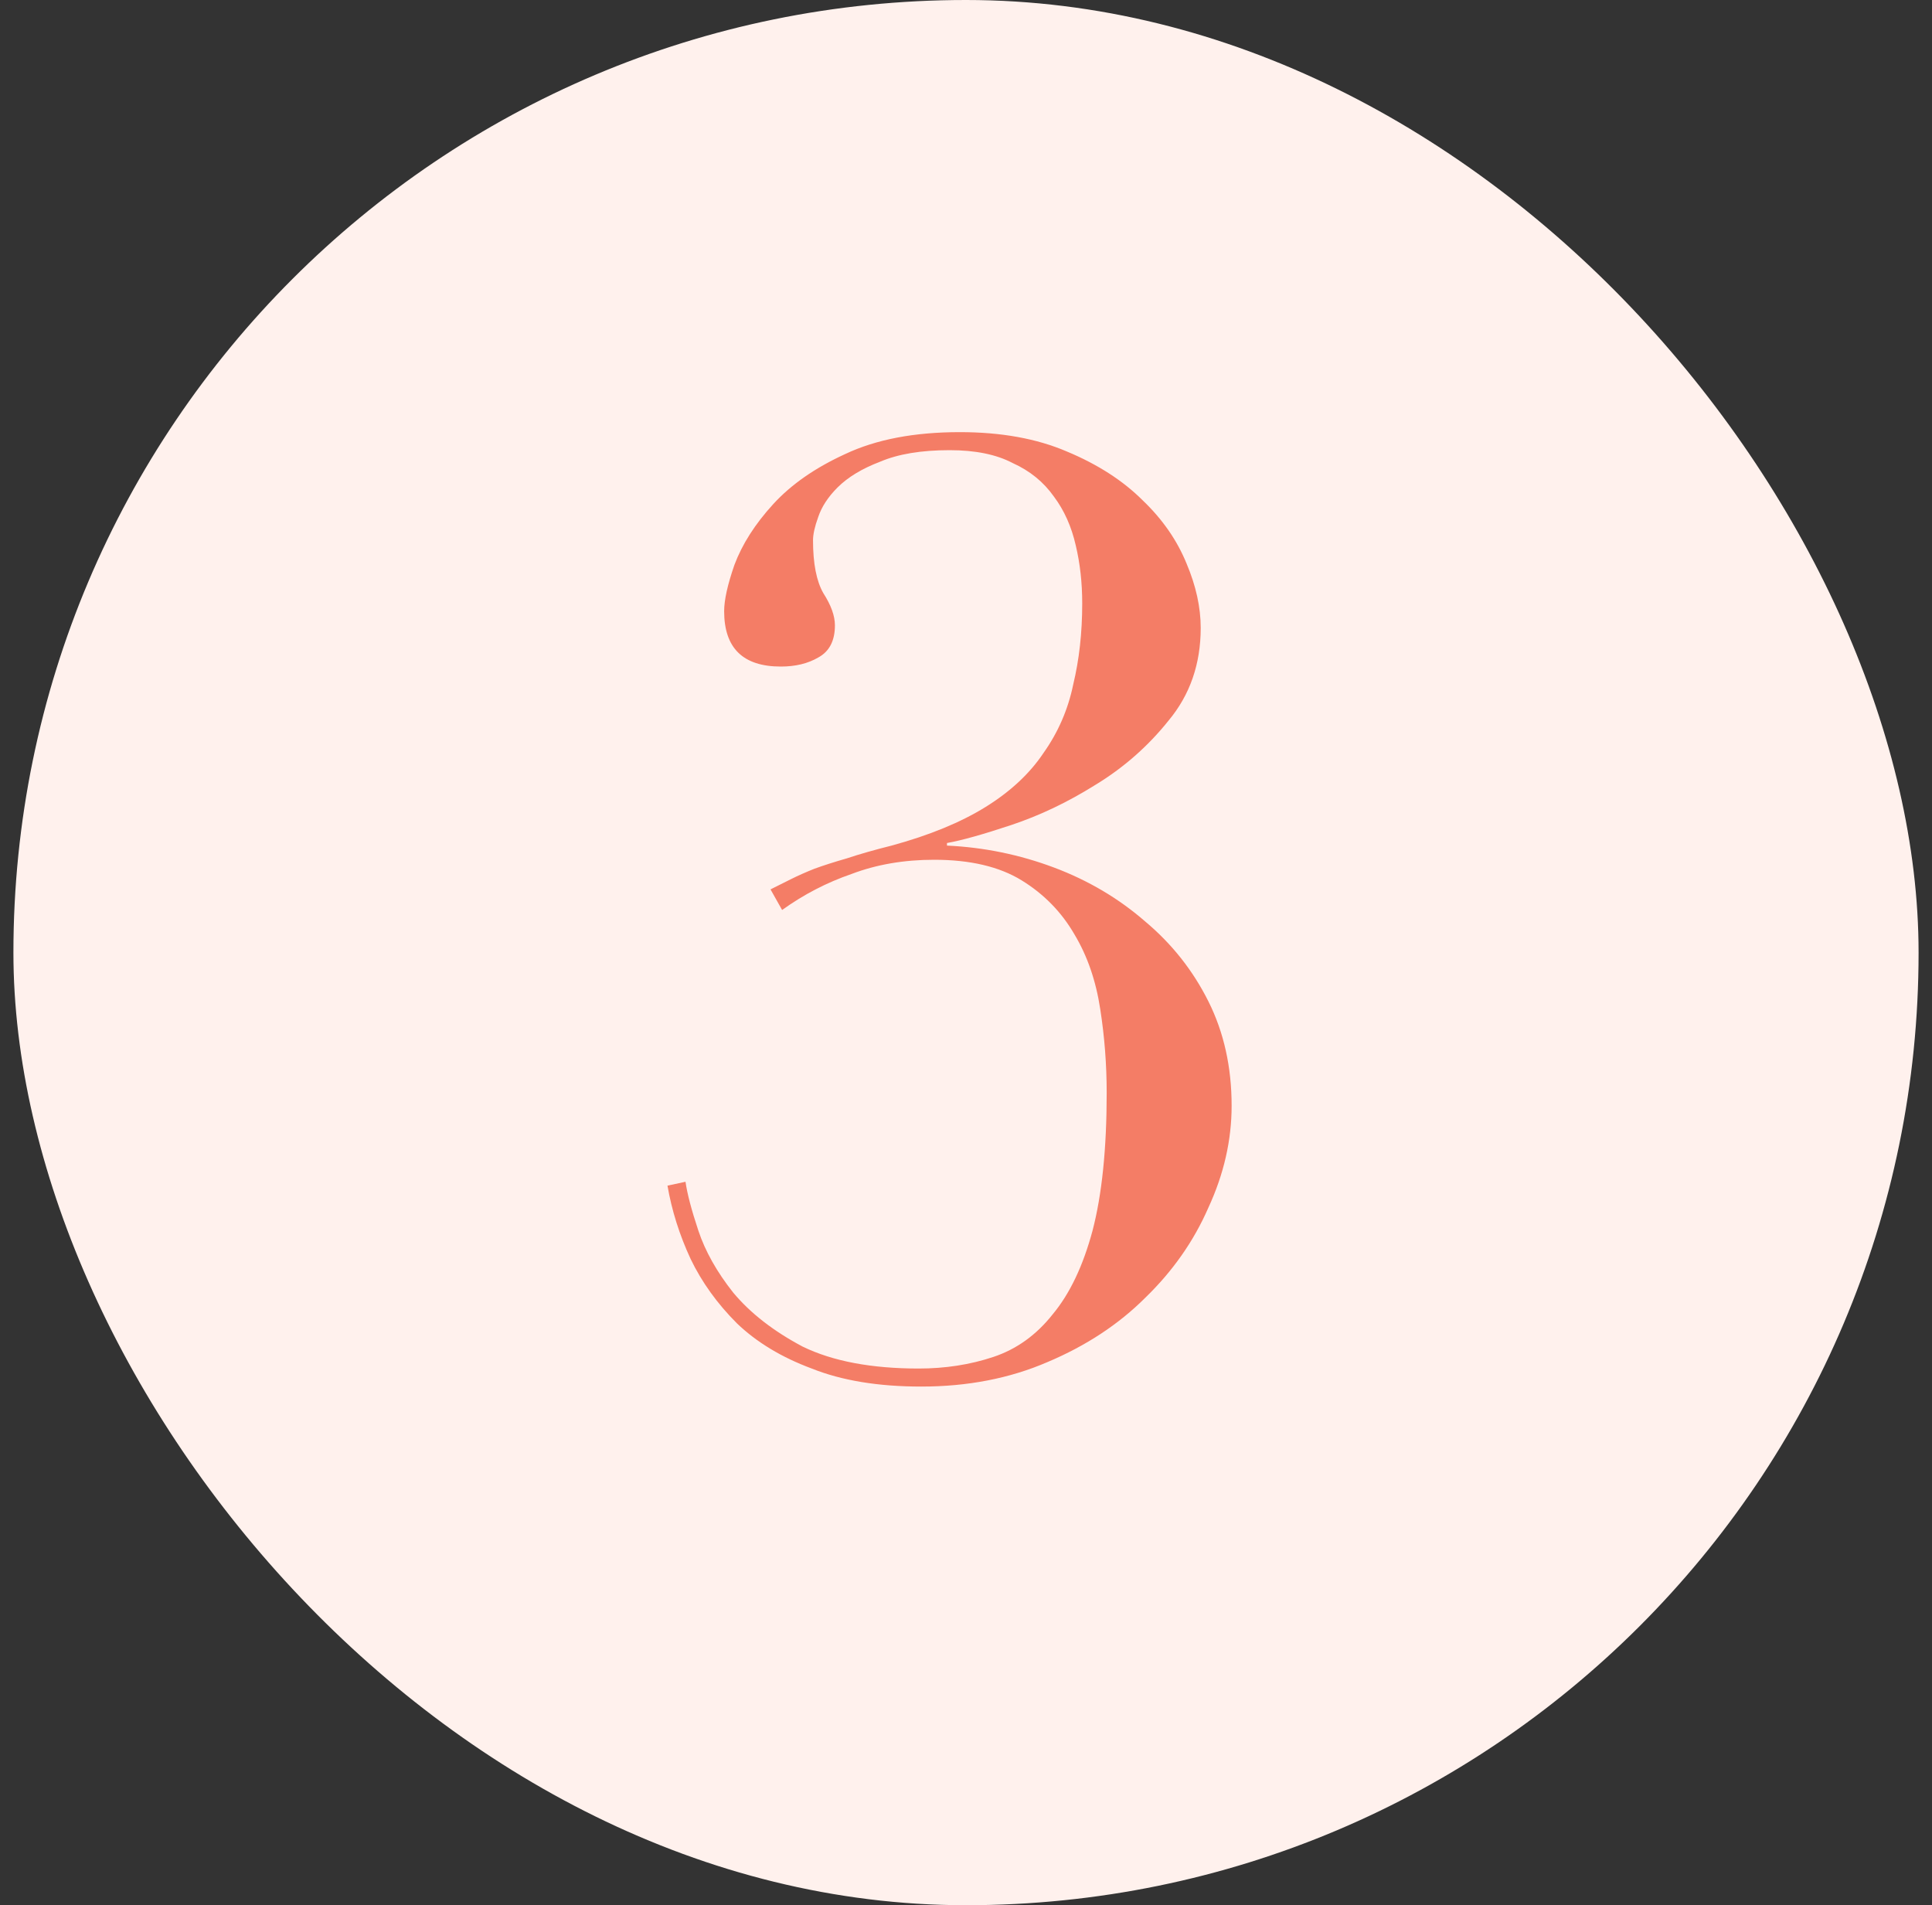
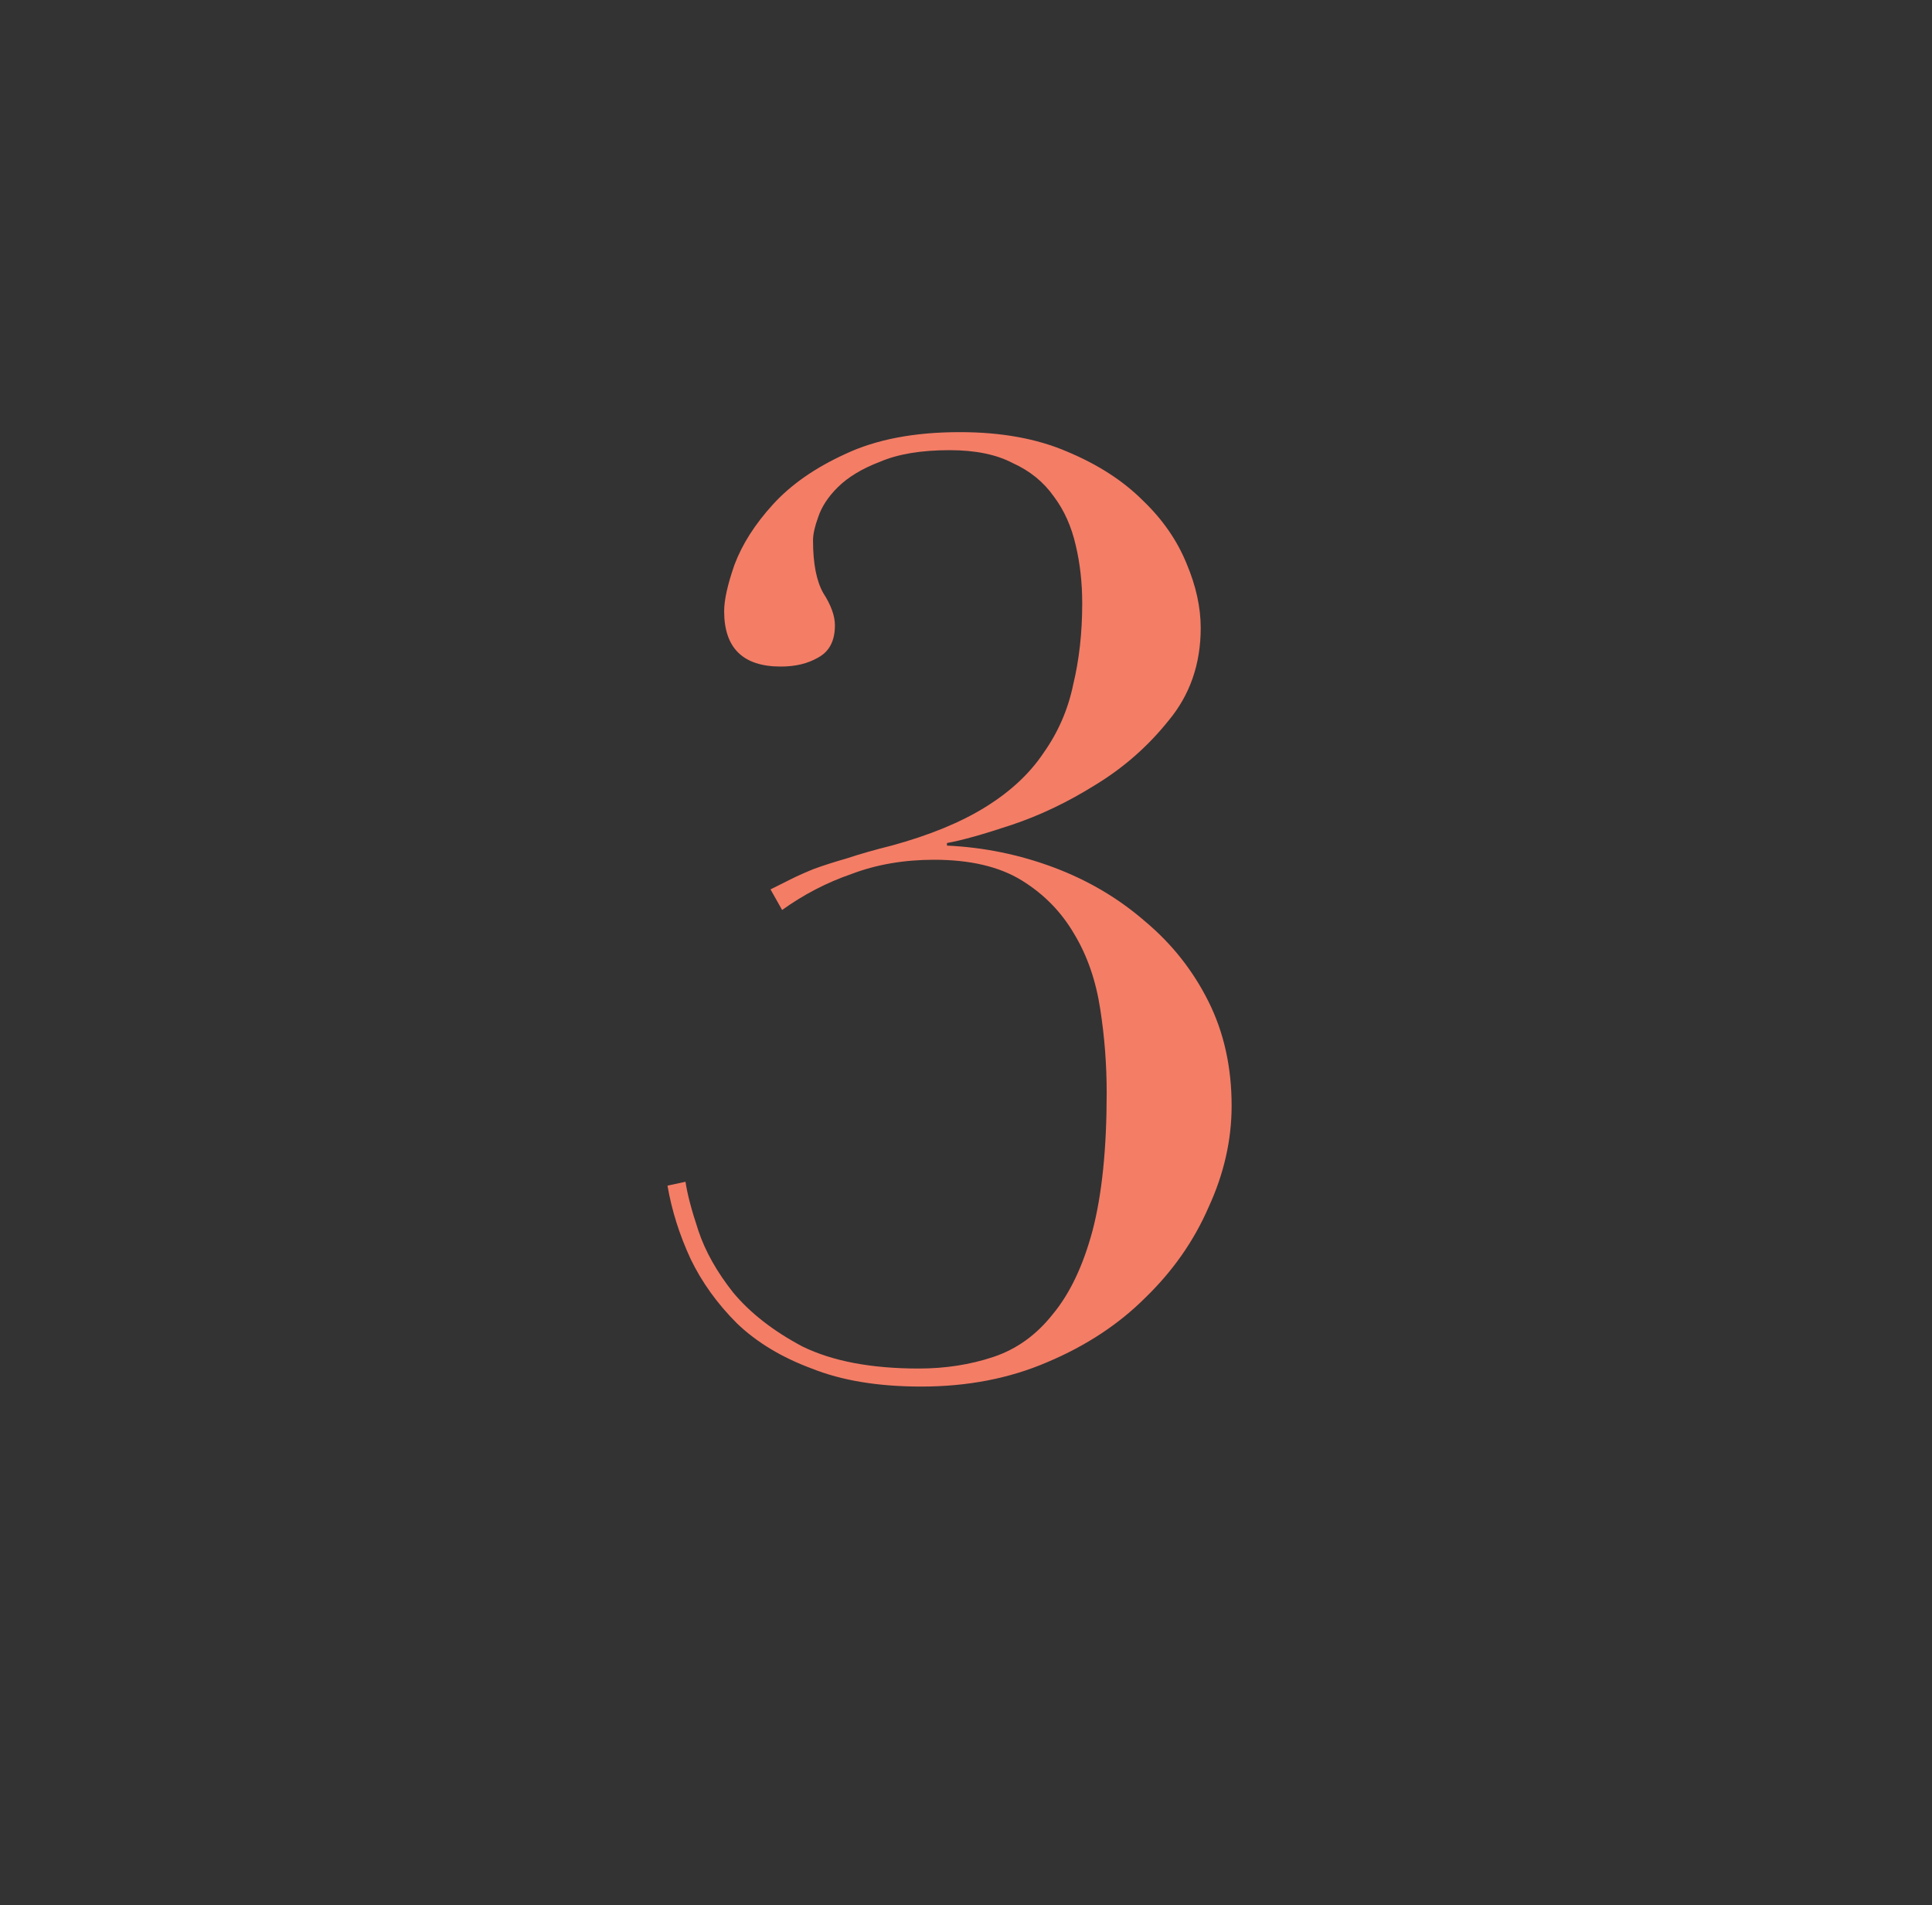
<svg xmlns="http://www.w3.org/2000/svg" width="72" height="71" viewBox="0 0 72 71" fill="none">
  <rect x="0" y="0" width="72" height="71" fill="#333333" stroke="none" />
-   <rect x="0.5" width="71" height="71" rx="35.5" fill="#FFF1ED" />
  <path d="M28.715 33.144C28.971 33.016 29.227 32.888 29.483 32.76C29.739 32.632 30.027 32.504 30.347 32.376C30.699 32.248 31.099 32.12 31.547 31.992C32.027 31.832 32.587 31.672 33.227 31.512C34.635 31.128 35.803 30.648 36.731 30.072C37.659 29.496 38.379 28.824 38.891 28.056C39.435 27.288 39.803 26.44 39.995 25.512C40.219 24.584 40.331 23.576 40.331 22.488C40.331 21.72 40.251 21 40.091 20.328C39.931 19.624 39.659 19.016 39.275 18.504C38.891 17.96 38.379 17.544 37.739 17.256C37.131 16.936 36.347 16.776 35.387 16.776C34.331 16.776 33.467 16.92 32.795 17.208C32.123 17.464 31.595 17.784 31.211 18.168C30.859 18.52 30.619 18.888 30.491 19.272C30.363 19.624 30.299 19.912 30.299 20.136C30.299 21 30.427 21.656 30.683 22.104C30.971 22.552 31.115 22.952 31.115 23.304C31.115 23.88 30.907 24.28 30.491 24.504C30.107 24.728 29.643 24.84 29.099 24.84C27.691 24.84 26.987 24.152 26.987 22.776C26.987 22.36 27.115 21.784 27.371 21.048C27.659 20.28 28.139 19.528 28.811 18.792C29.483 18.056 30.379 17.432 31.499 16.92C32.651 16.376 34.075 16.104 35.771 16.104C37.307 16.104 38.635 16.344 39.755 16.824C40.907 17.304 41.851 17.912 42.587 18.648C43.323 19.352 43.867 20.136 44.219 21C44.571 21.832 44.747 22.632 44.747 23.4C44.747 24.744 44.347 25.896 43.547 26.856C42.779 27.816 41.867 28.616 40.811 29.256C39.787 29.896 38.747 30.392 37.691 30.744C36.635 31.096 35.835 31.32 35.291 31.416V31.512C36.667 31.576 37.995 31.848 39.275 32.328C40.555 32.808 41.691 33.48 42.683 34.344C43.675 35.176 44.459 36.168 45.035 37.32C45.611 38.472 45.899 39.768 45.899 41.208C45.899 42.488 45.611 43.752 45.035 45C44.491 46.248 43.707 47.368 42.683 48.36C41.691 49.352 40.475 50.152 39.035 50.76C37.627 51.368 36.059 51.672 34.331 51.672C32.731 51.672 31.371 51.448 30.251 51C29.131 50.584 28.203 50.024 27.467 49.32C26.731 48.584 26.155 47.784 25.739 46.92C25.323 46.024 25.035 45.112 24.875 44.184L25.547 44.04C25.611 44.488 25.771 45.096 26.027 45.864C26.283 46.632 26.715 47.4 27.323 48.168C27.963 48.936 28.827 49.608 29.915 50.184C31.035 50.728 32.475 51 34.235 51C35.227 51 36.155 50.856 37.019 50.568C37.883 50.28 38.619 49.752 39.227 48.984C39.867 48.216 40.363 47.176 40.715 45.864C41.067 44.52 41.243 42.808 41.243 40.728C41.243 39.672 41.163 38.632 41.003 37.608C40.843 36.552 40.523 35.624 40.043 34.824C39.563 33.992 38.907 33.32 38.075 32.808C37.243 32.296 36.155 32.04 34.811 32.04C33.691 32.04 32.667 32.216 31.739 32.568C30.811 32.888 29.947 33.336 29.147 33.912L28.715 33.144Z" fill="#F47D66" />
</svg>